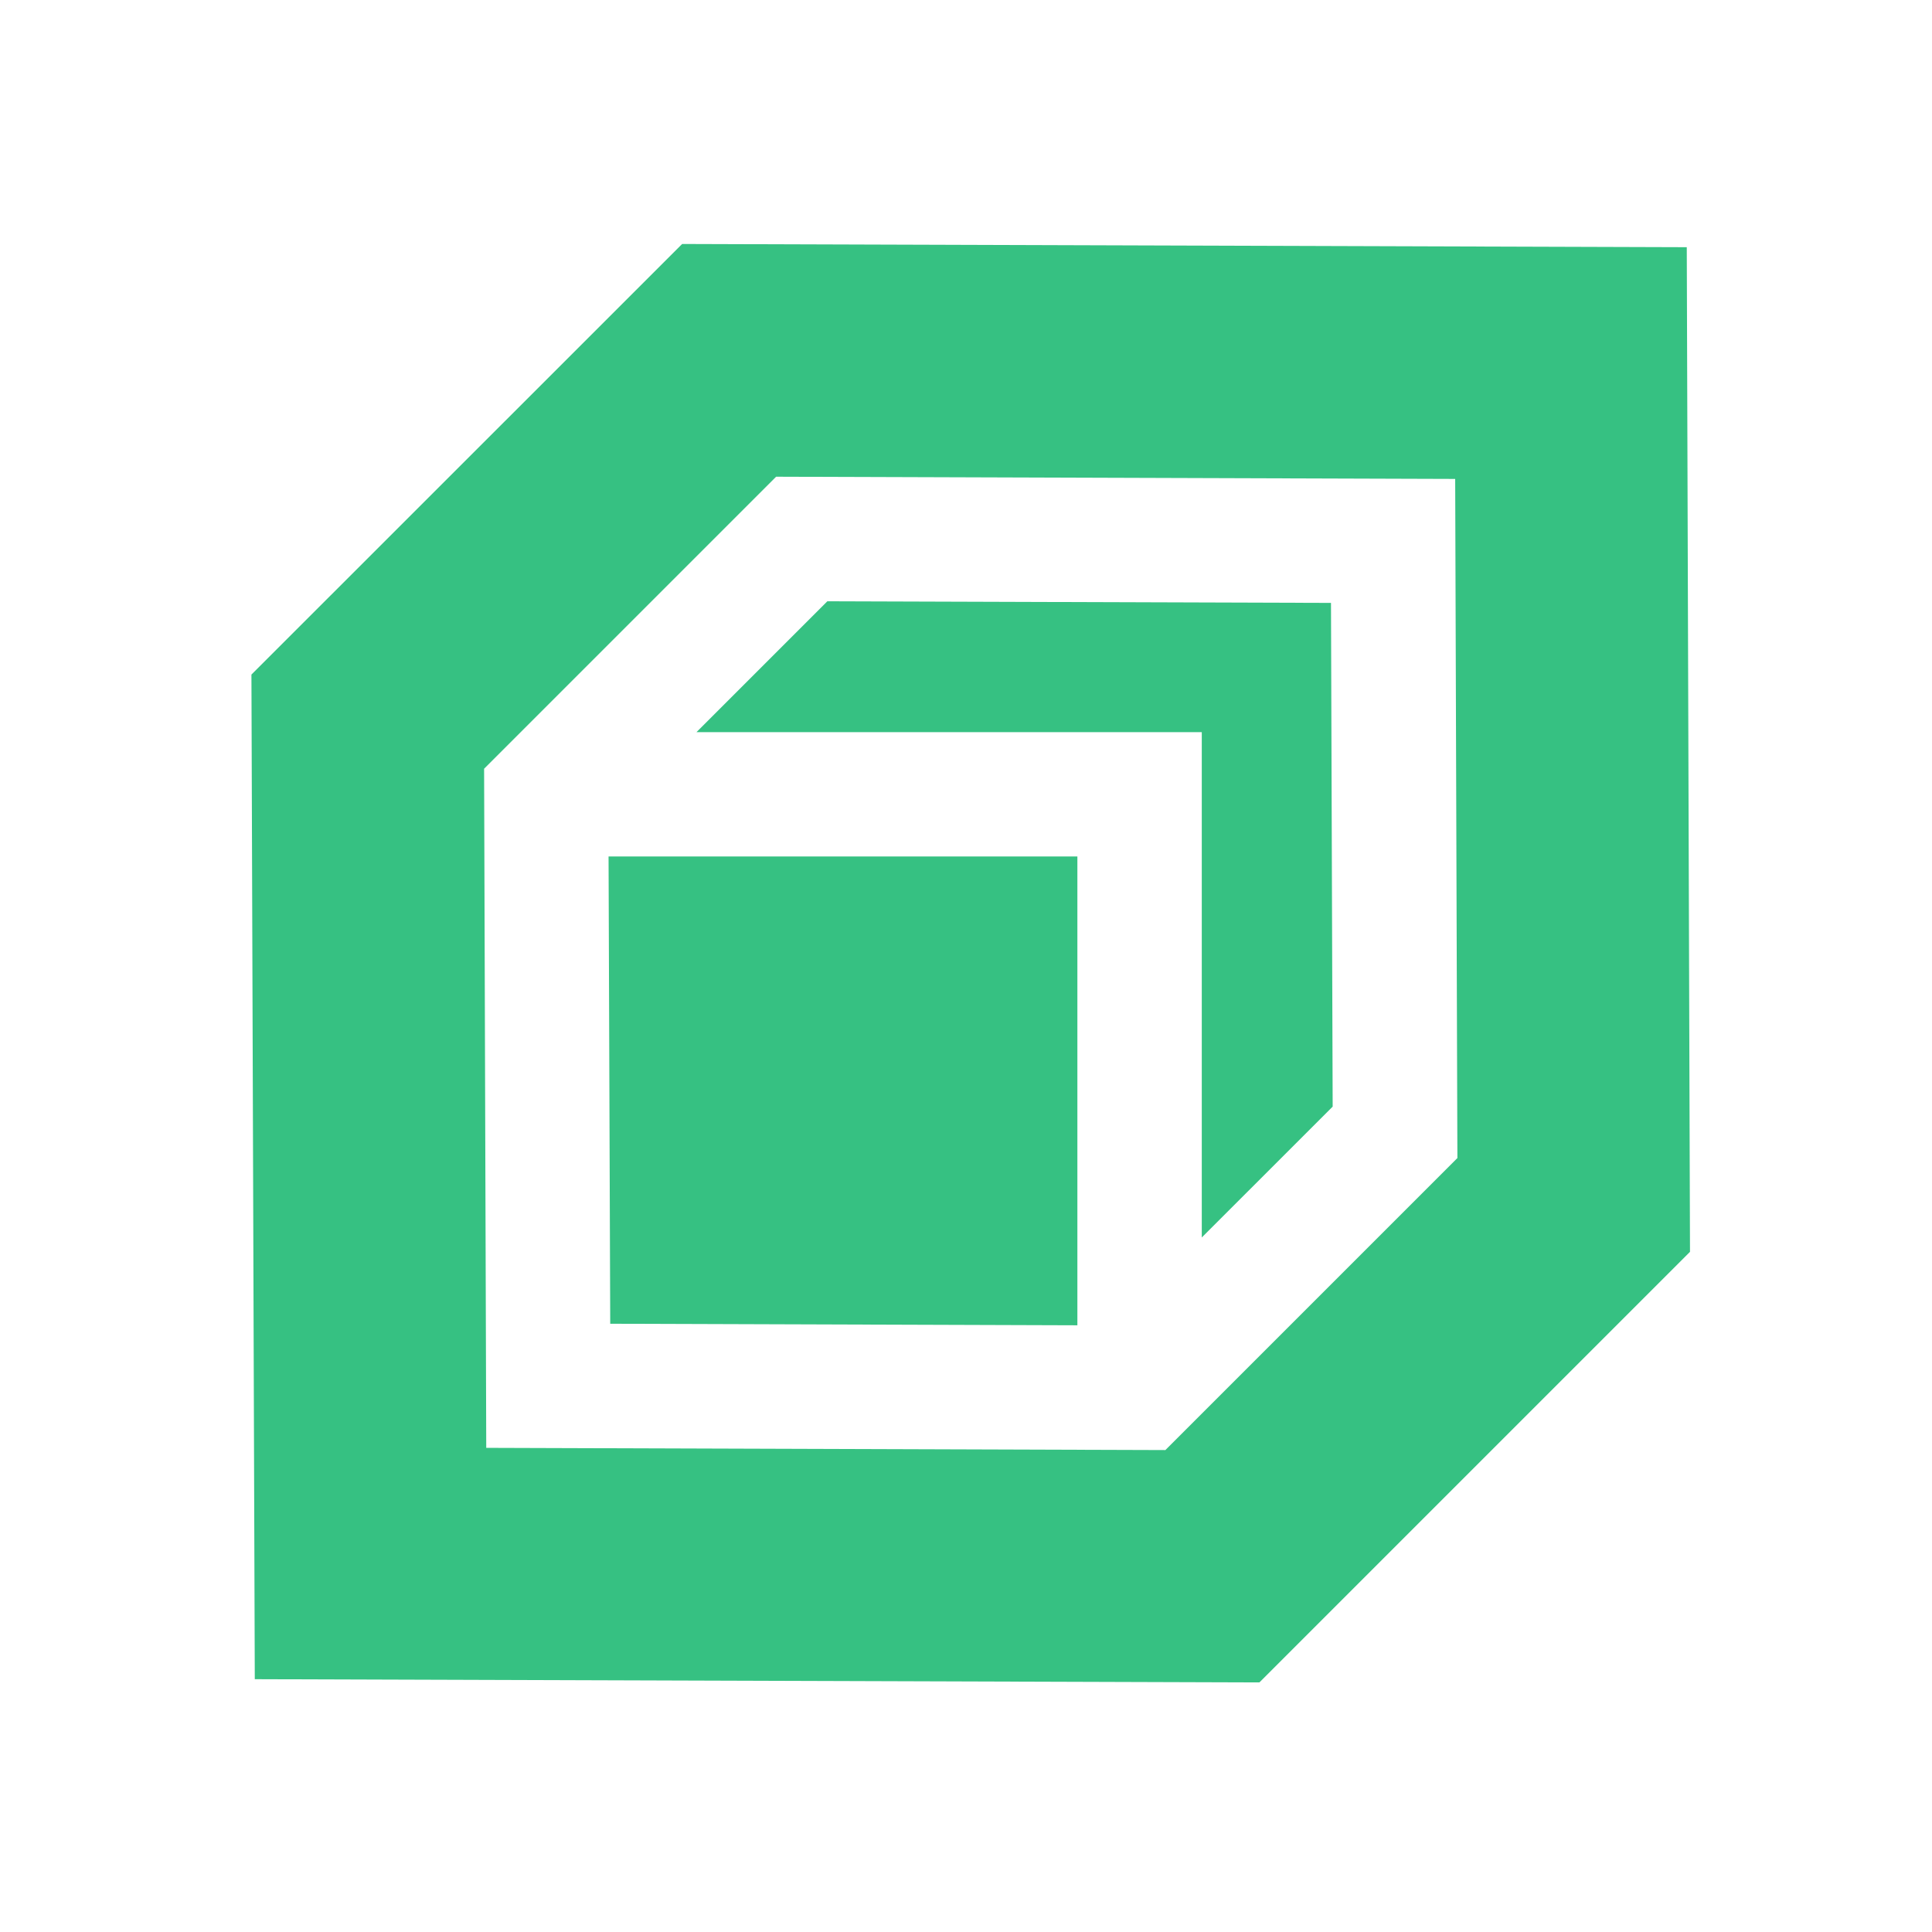
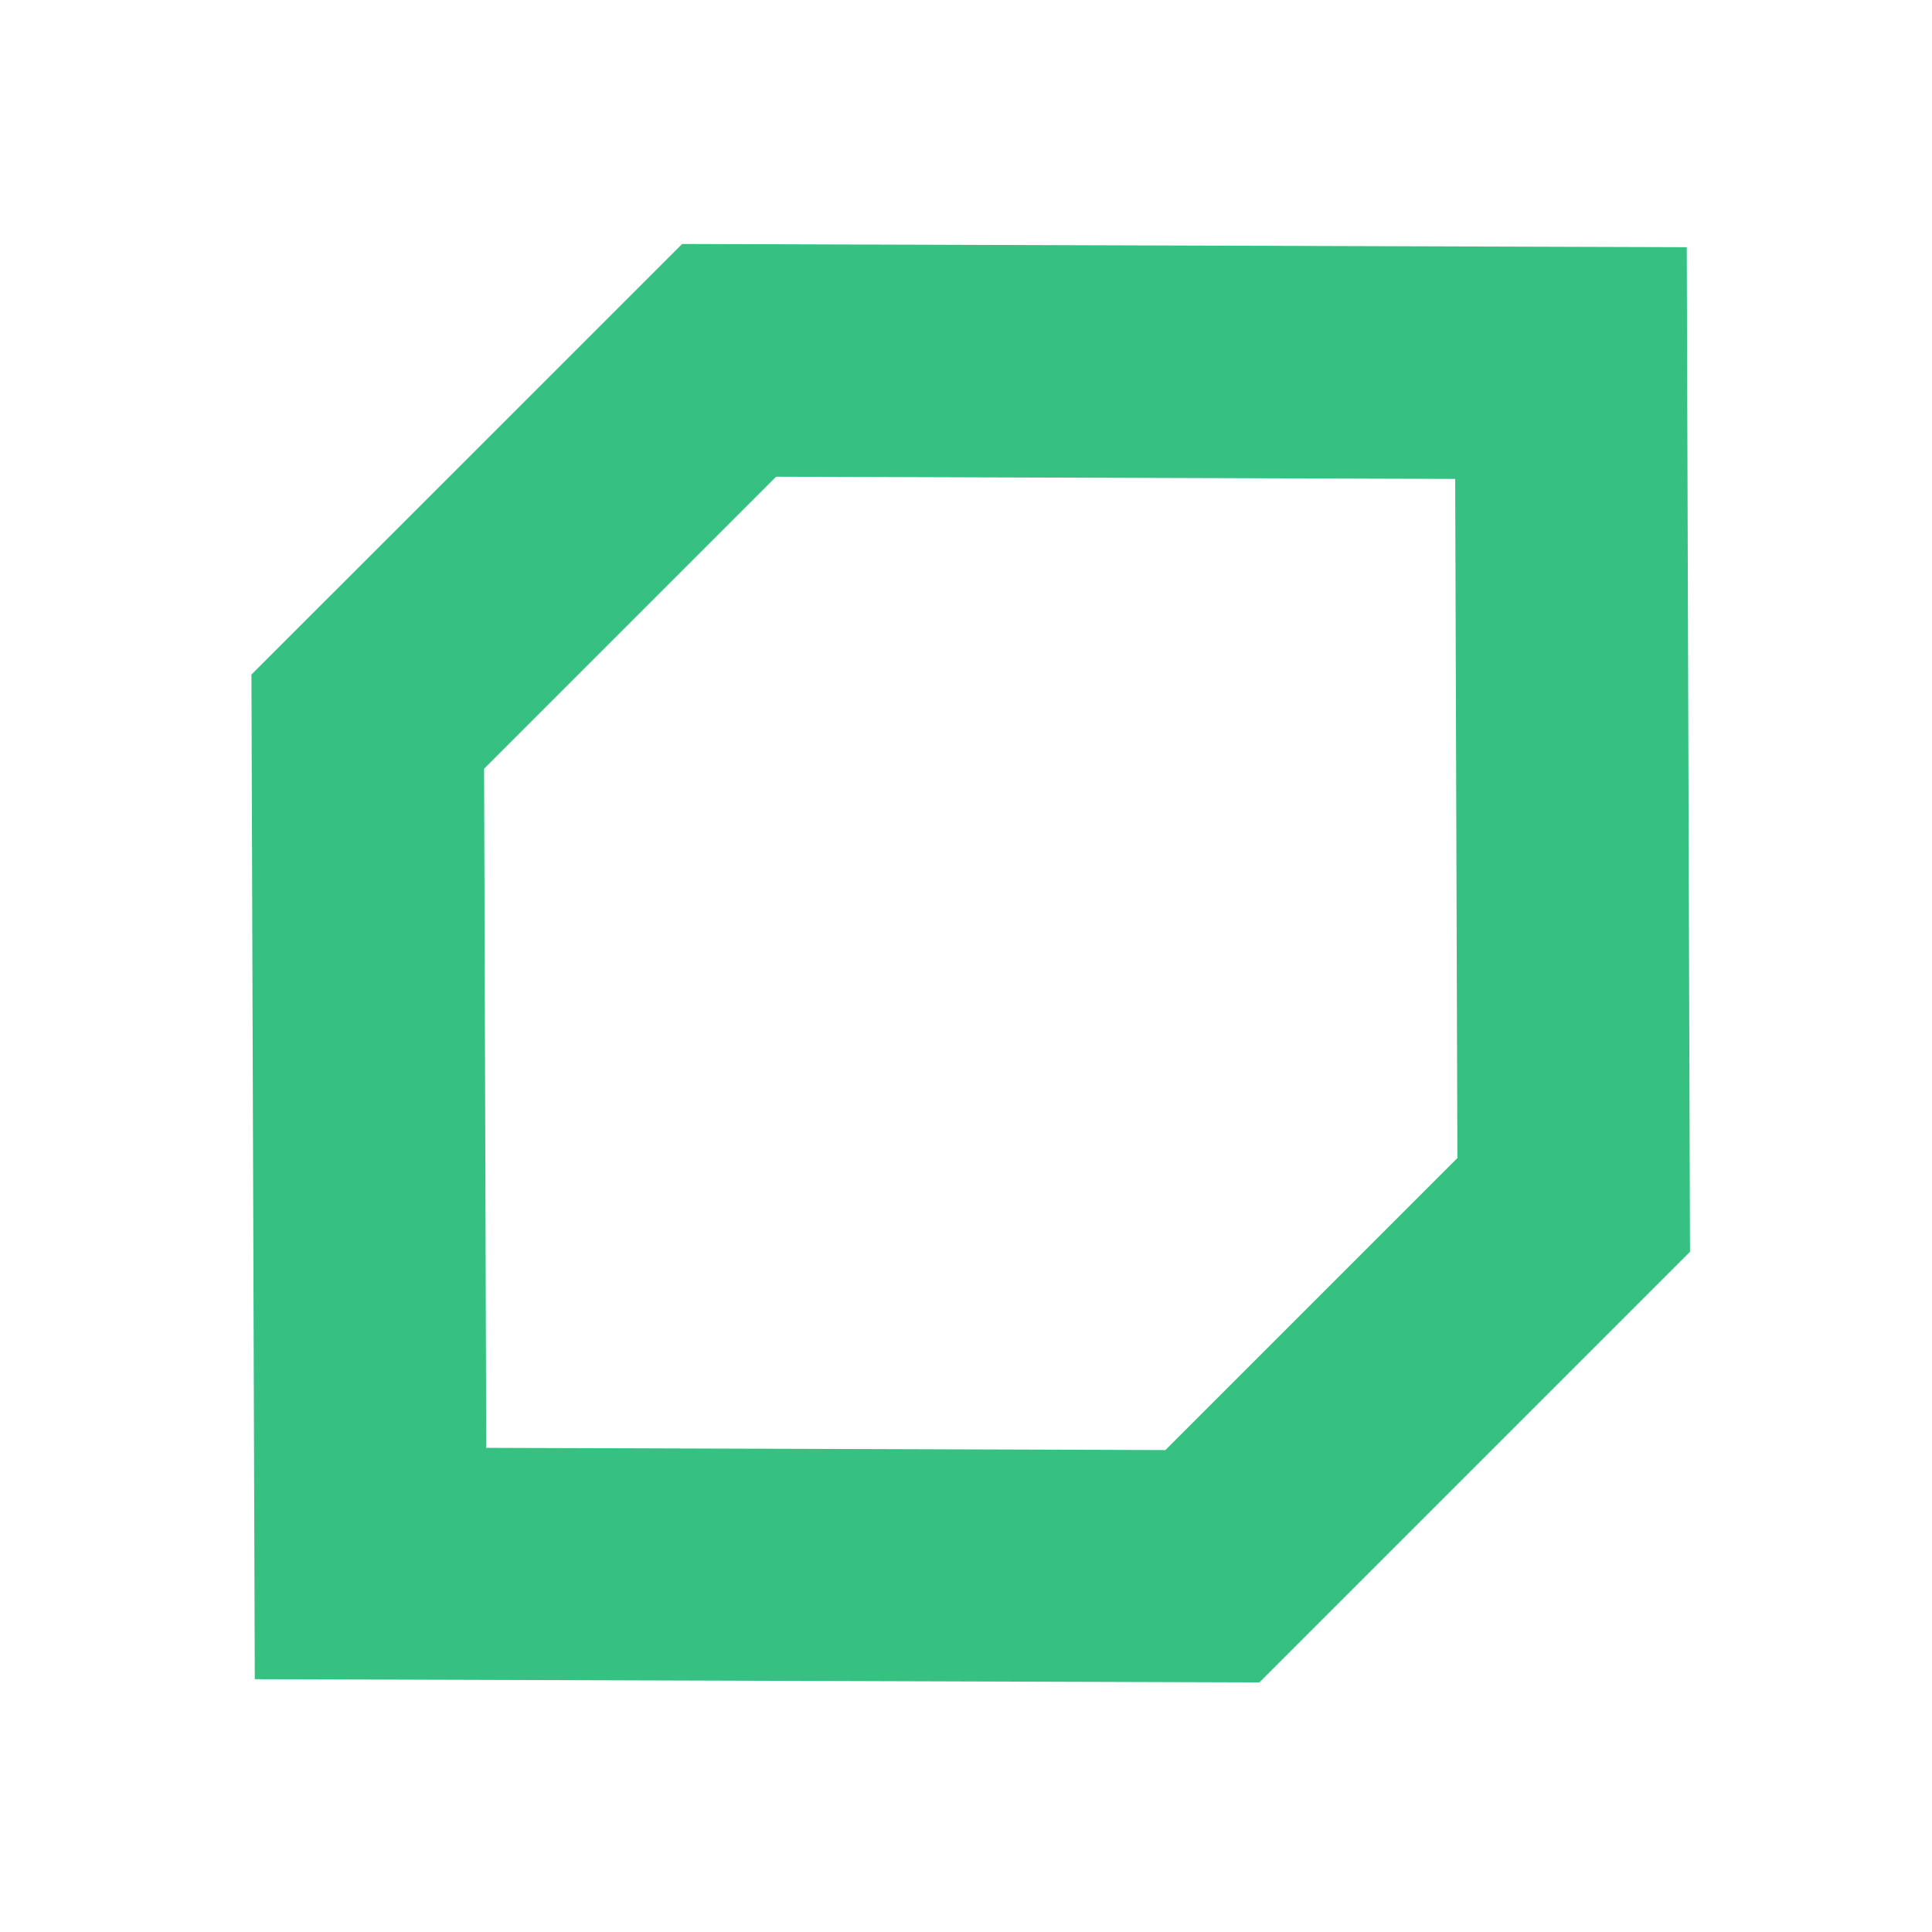
<svg xmlns="http://www.w3.org/2000/svg" width="155" height="155" fill="none">
-   <path fill="#36C182" d="m48.957 106.201 37.479.124V68.712H48.823l.134 37.489z" />
-   <path fill="#36C182" d="m66.376 48.24-10.5 10.5h40.54v40.54l10.501-10.499-.135-40.412-40.406-.13z" />
  <path fill="#36C182" d="m135.326 19.832-80.599-.258-34.555 34.545.269 80.599 80.599.258 34.545-34.545-.259-80.6zm-41.83 96.503-54.486-.177-.172-54.485 23.428-23.427 54.48.177.177 54.485-23.427 23.427z" />
</svg>